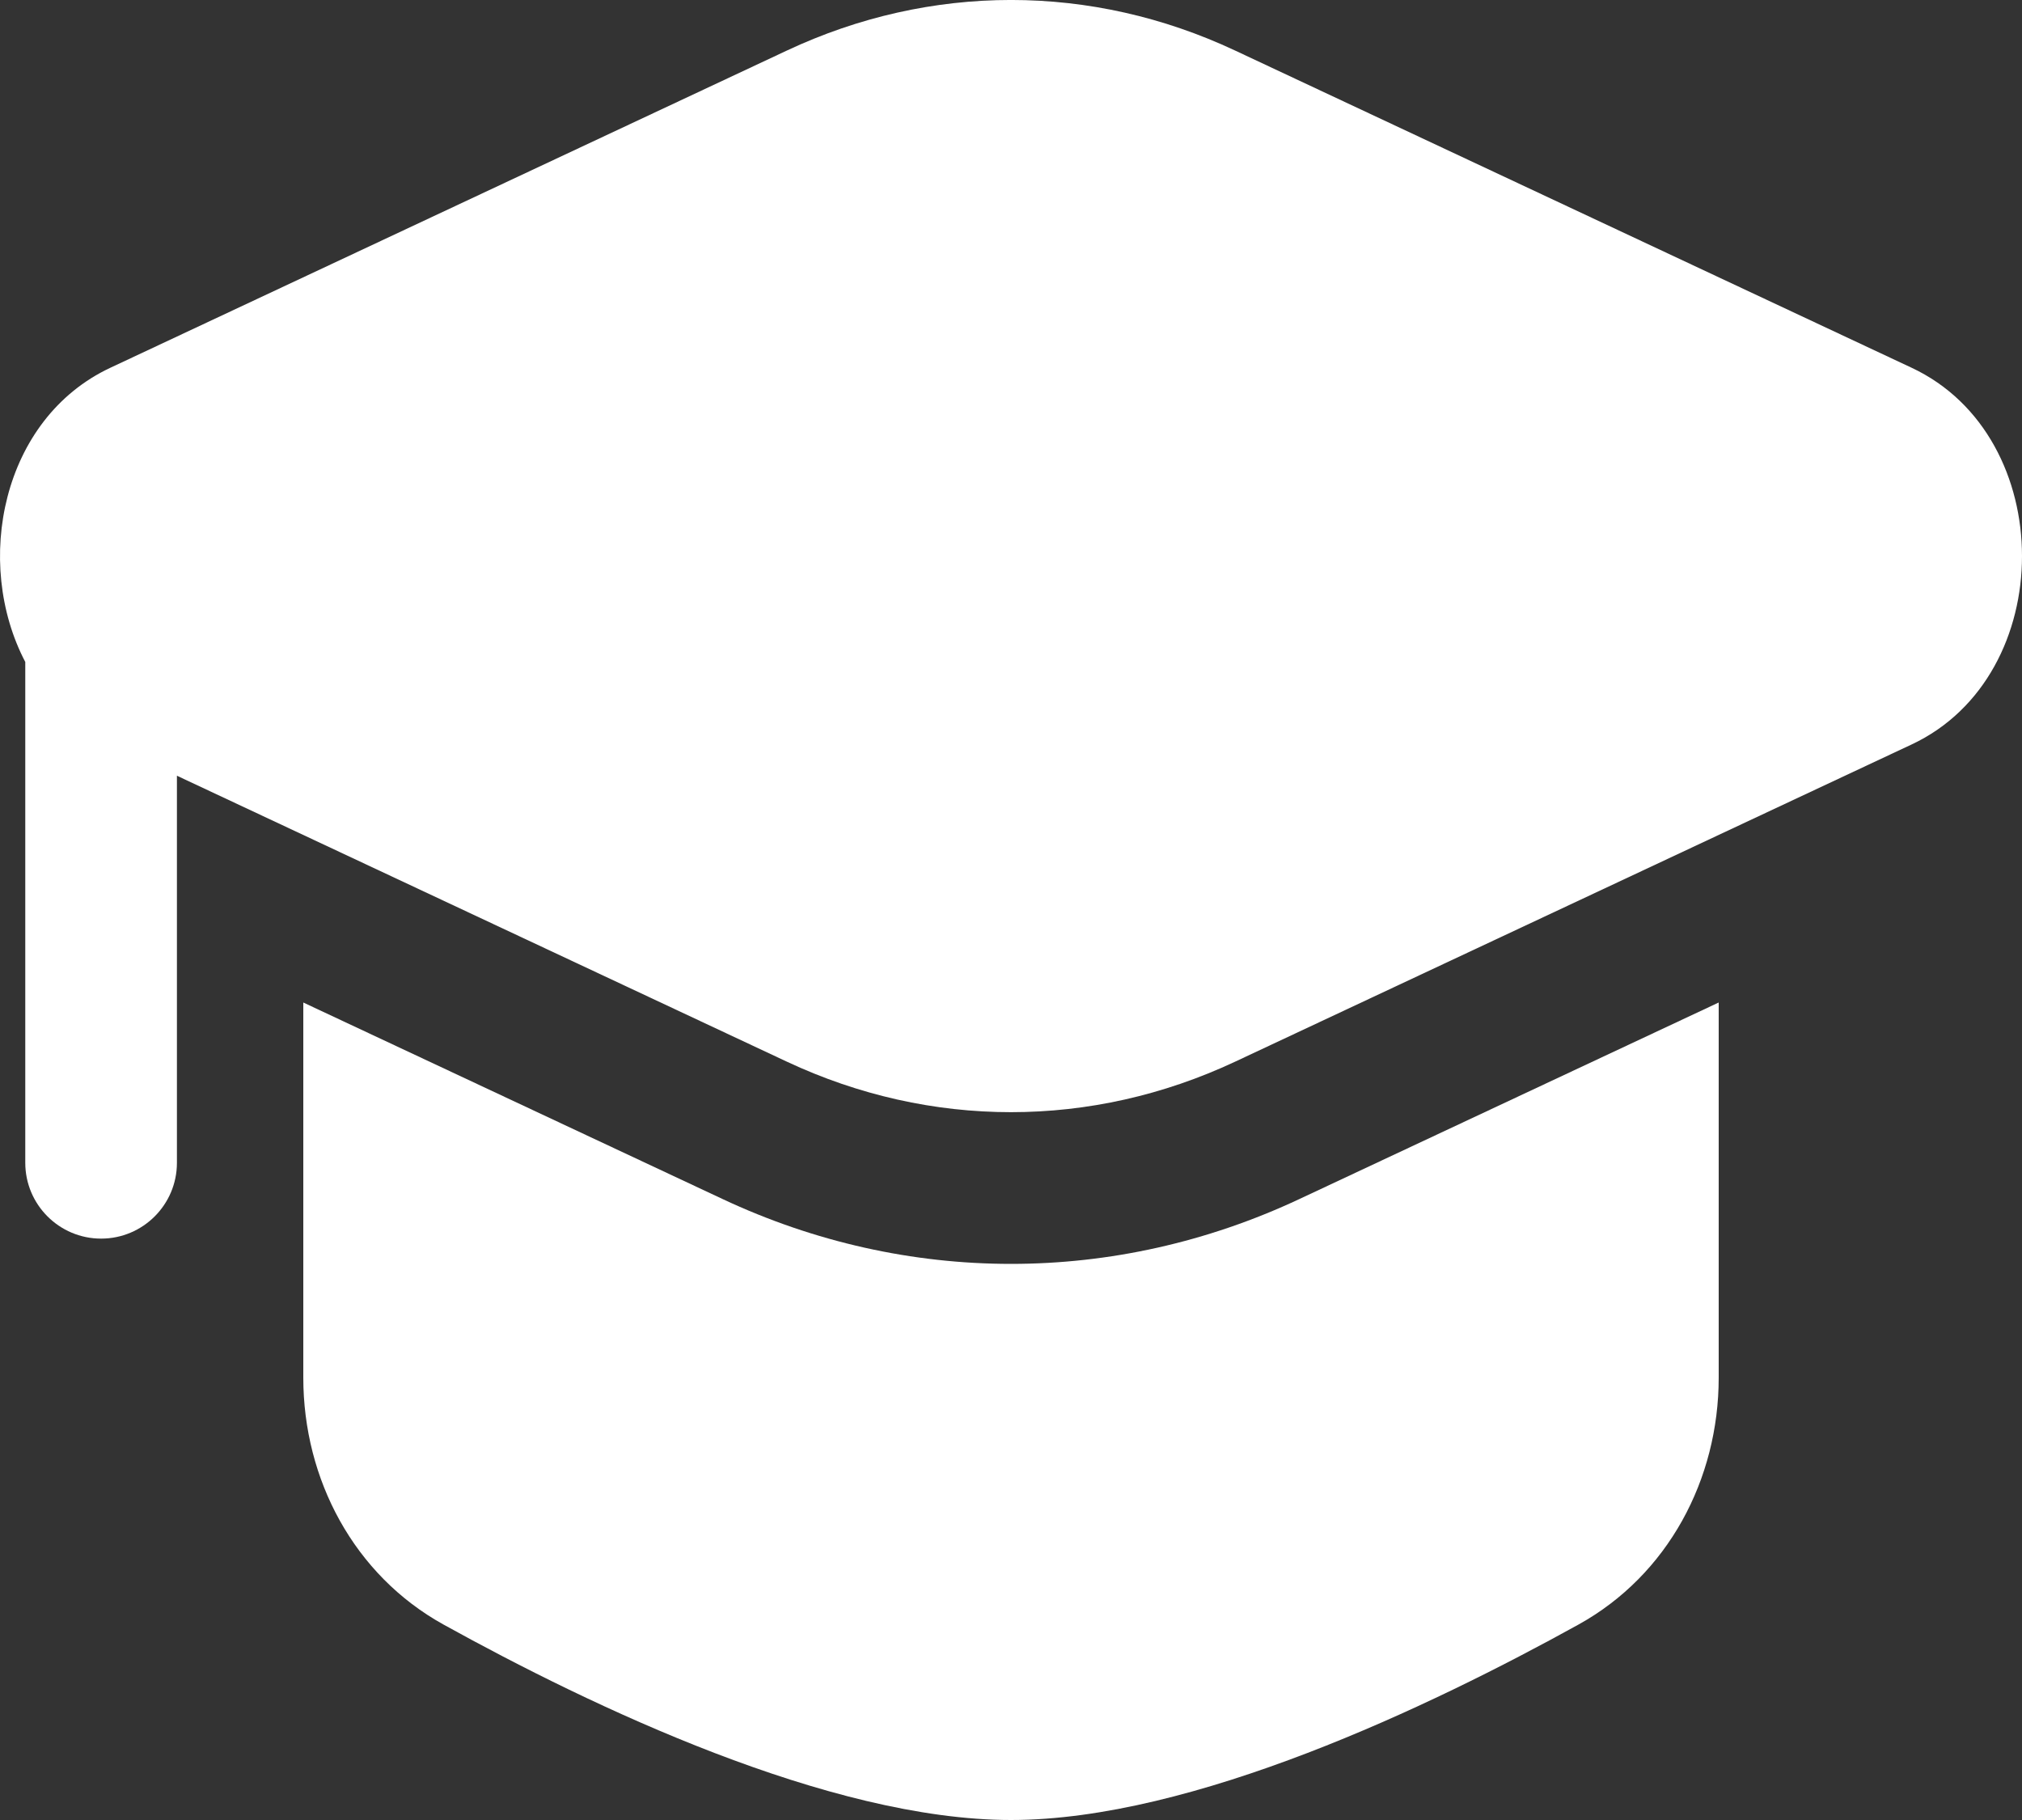
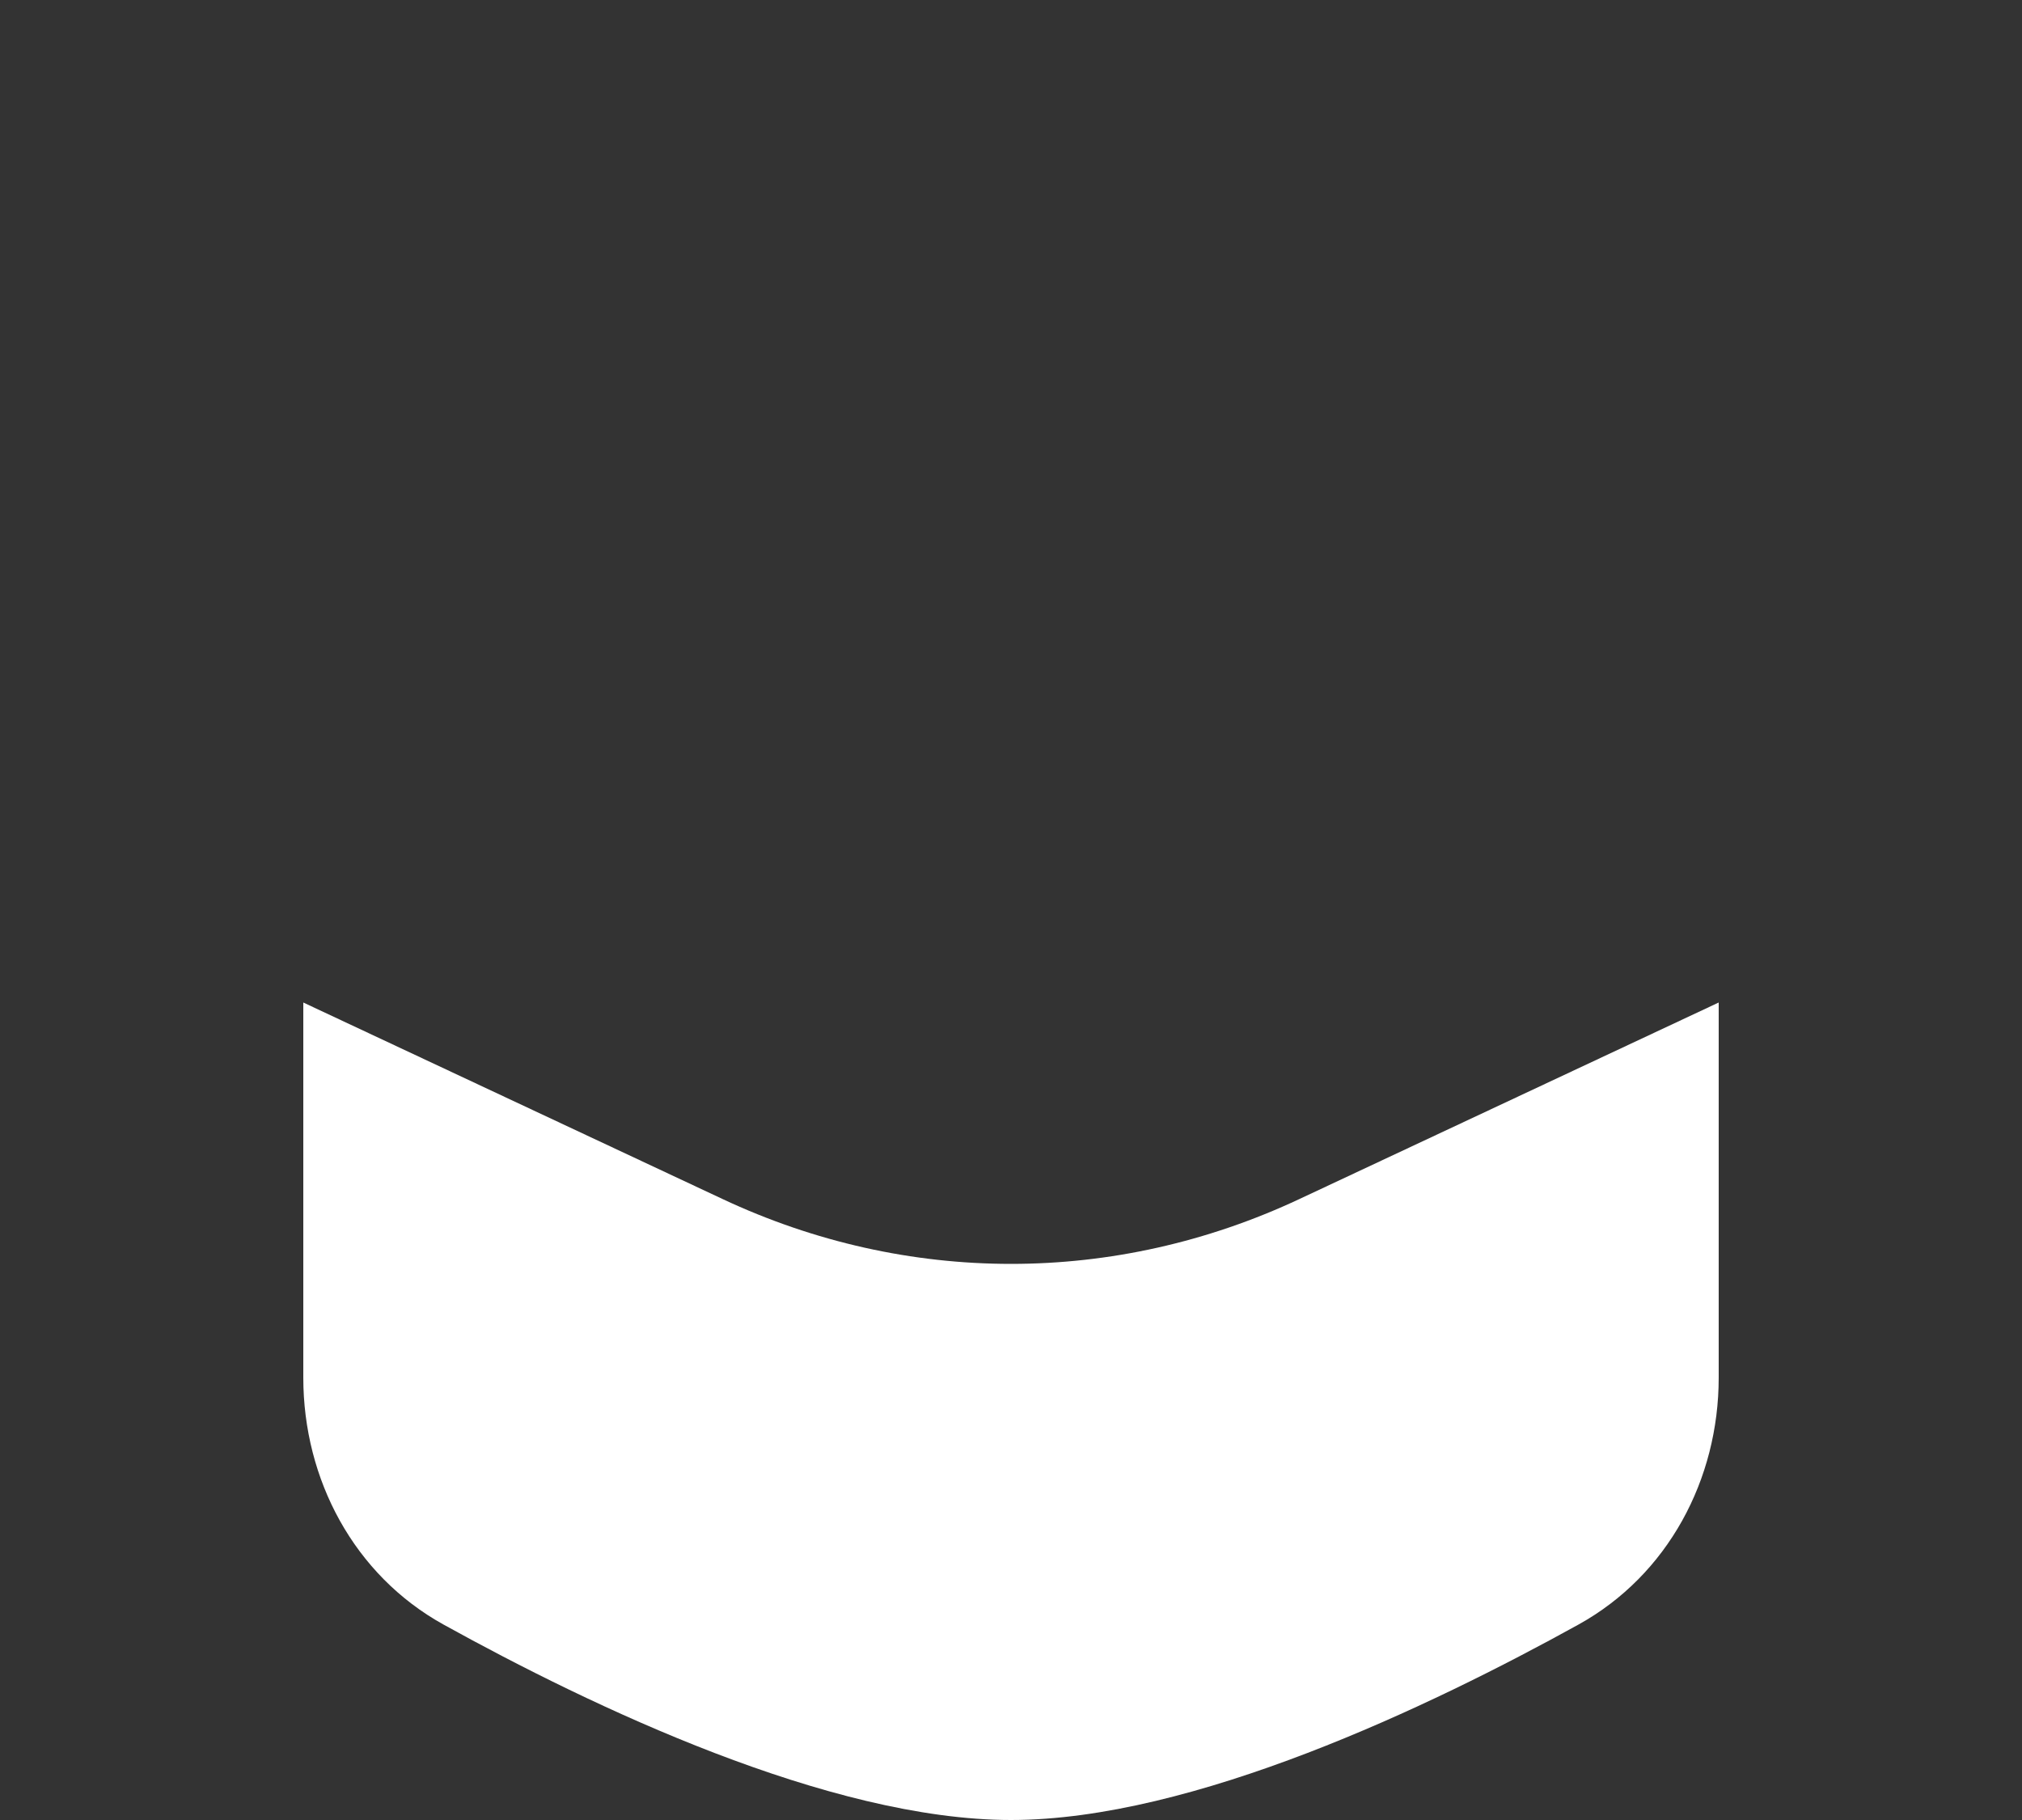
<svg xmlns="http://www.w3.org/2000/svg" width="20" height="18" viewBox="0 0 20 18" fill="none">
  <rect x="0" y="0" width="20" height="18" fill="#333333" stroke="none" />
-   <path d="M12.217 0.5C10.796 -0.167 9.204 -0.167 7.783 0.5L1.092 3.637C0.016 4.141 -0.265 5.564 0.25 6.547L0.25 11.5C0.25 11.914 0.586 12.25 1 12.25C1.414 12.25 1.75 11.914 1.75 11.5V7.672L7.783 10.5C9.204 11.166 10.796 11.166 12.217 10.5L18.908 7.363C20.364 6.681 20.364 4.319 18.908 3.637L12.217 0.5Z" fill="#ffffff" />
  <path d="M3 9.915V13.625C3 14.633 3.503 15.577 4.385 16.066C5.854 16.879 8.204 18 10 18C11.796 18 14.146 16.879 15.615 16.066C16.497 15.577 17 14.633 17 13.625V9.915L12.854 11.858C11.03 12.714 8.97 12.714 7.146 11.858L3 9.915Z" fill="#ffffff" />
</svg>